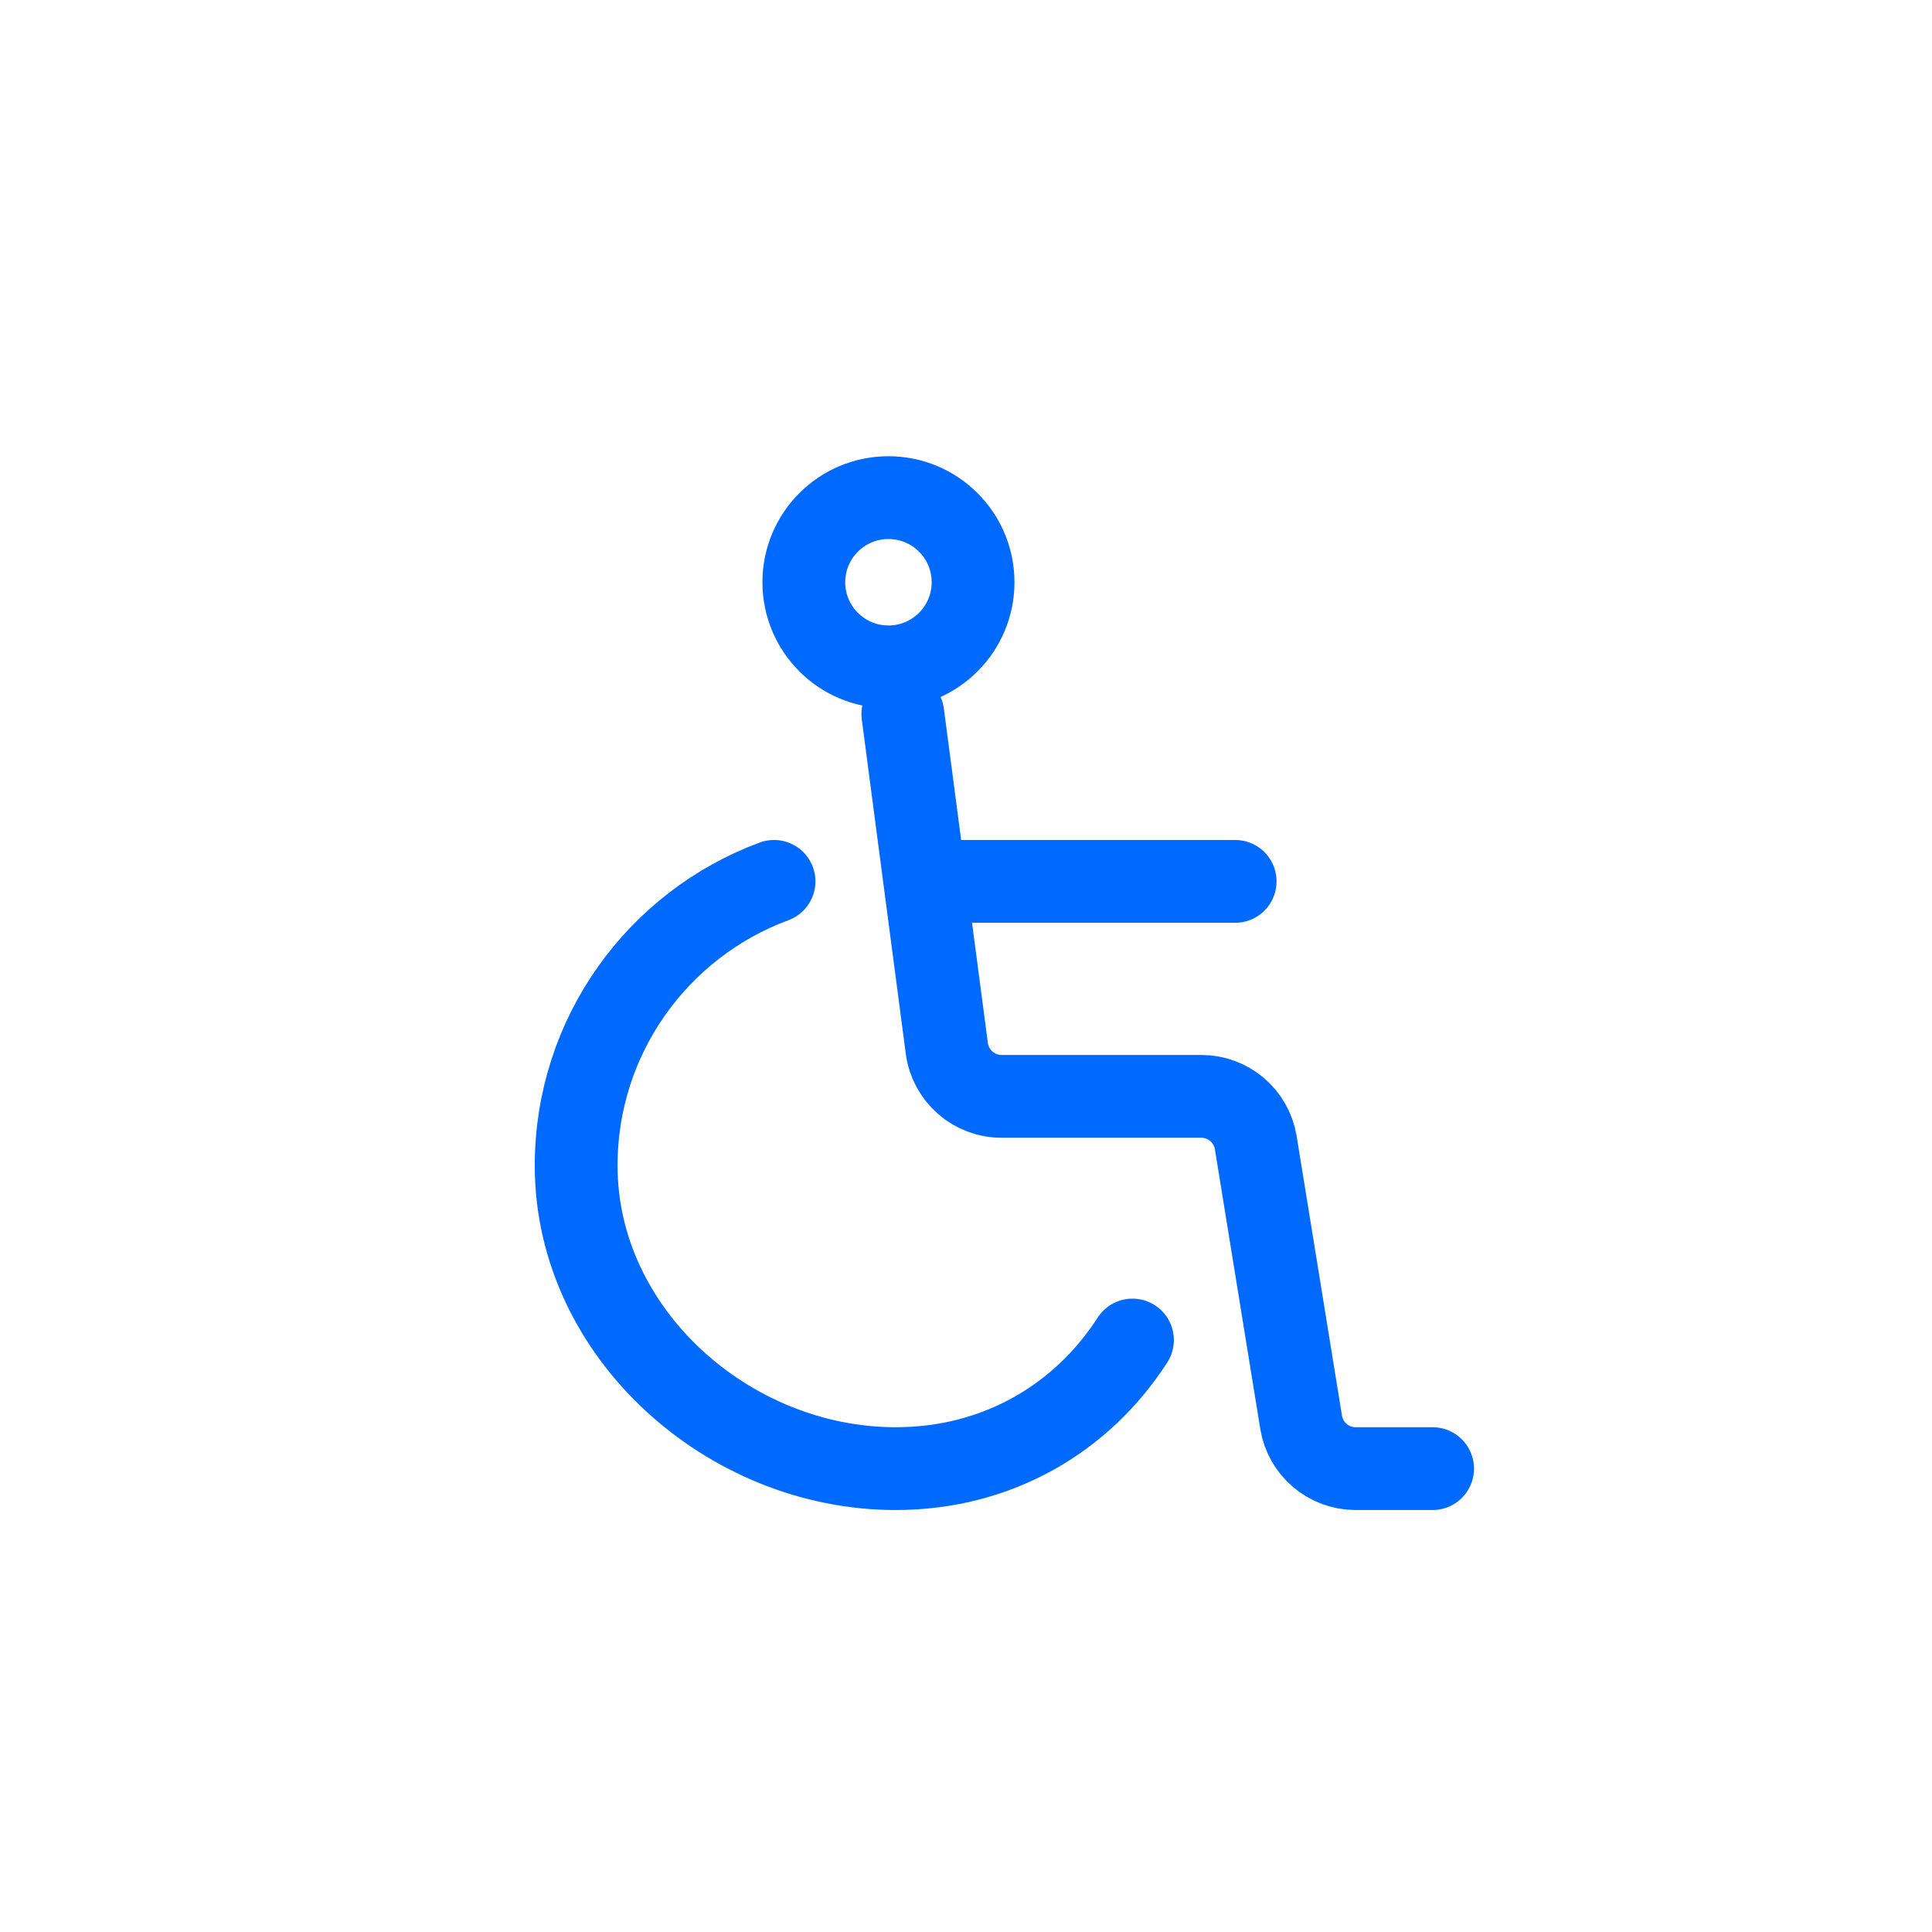
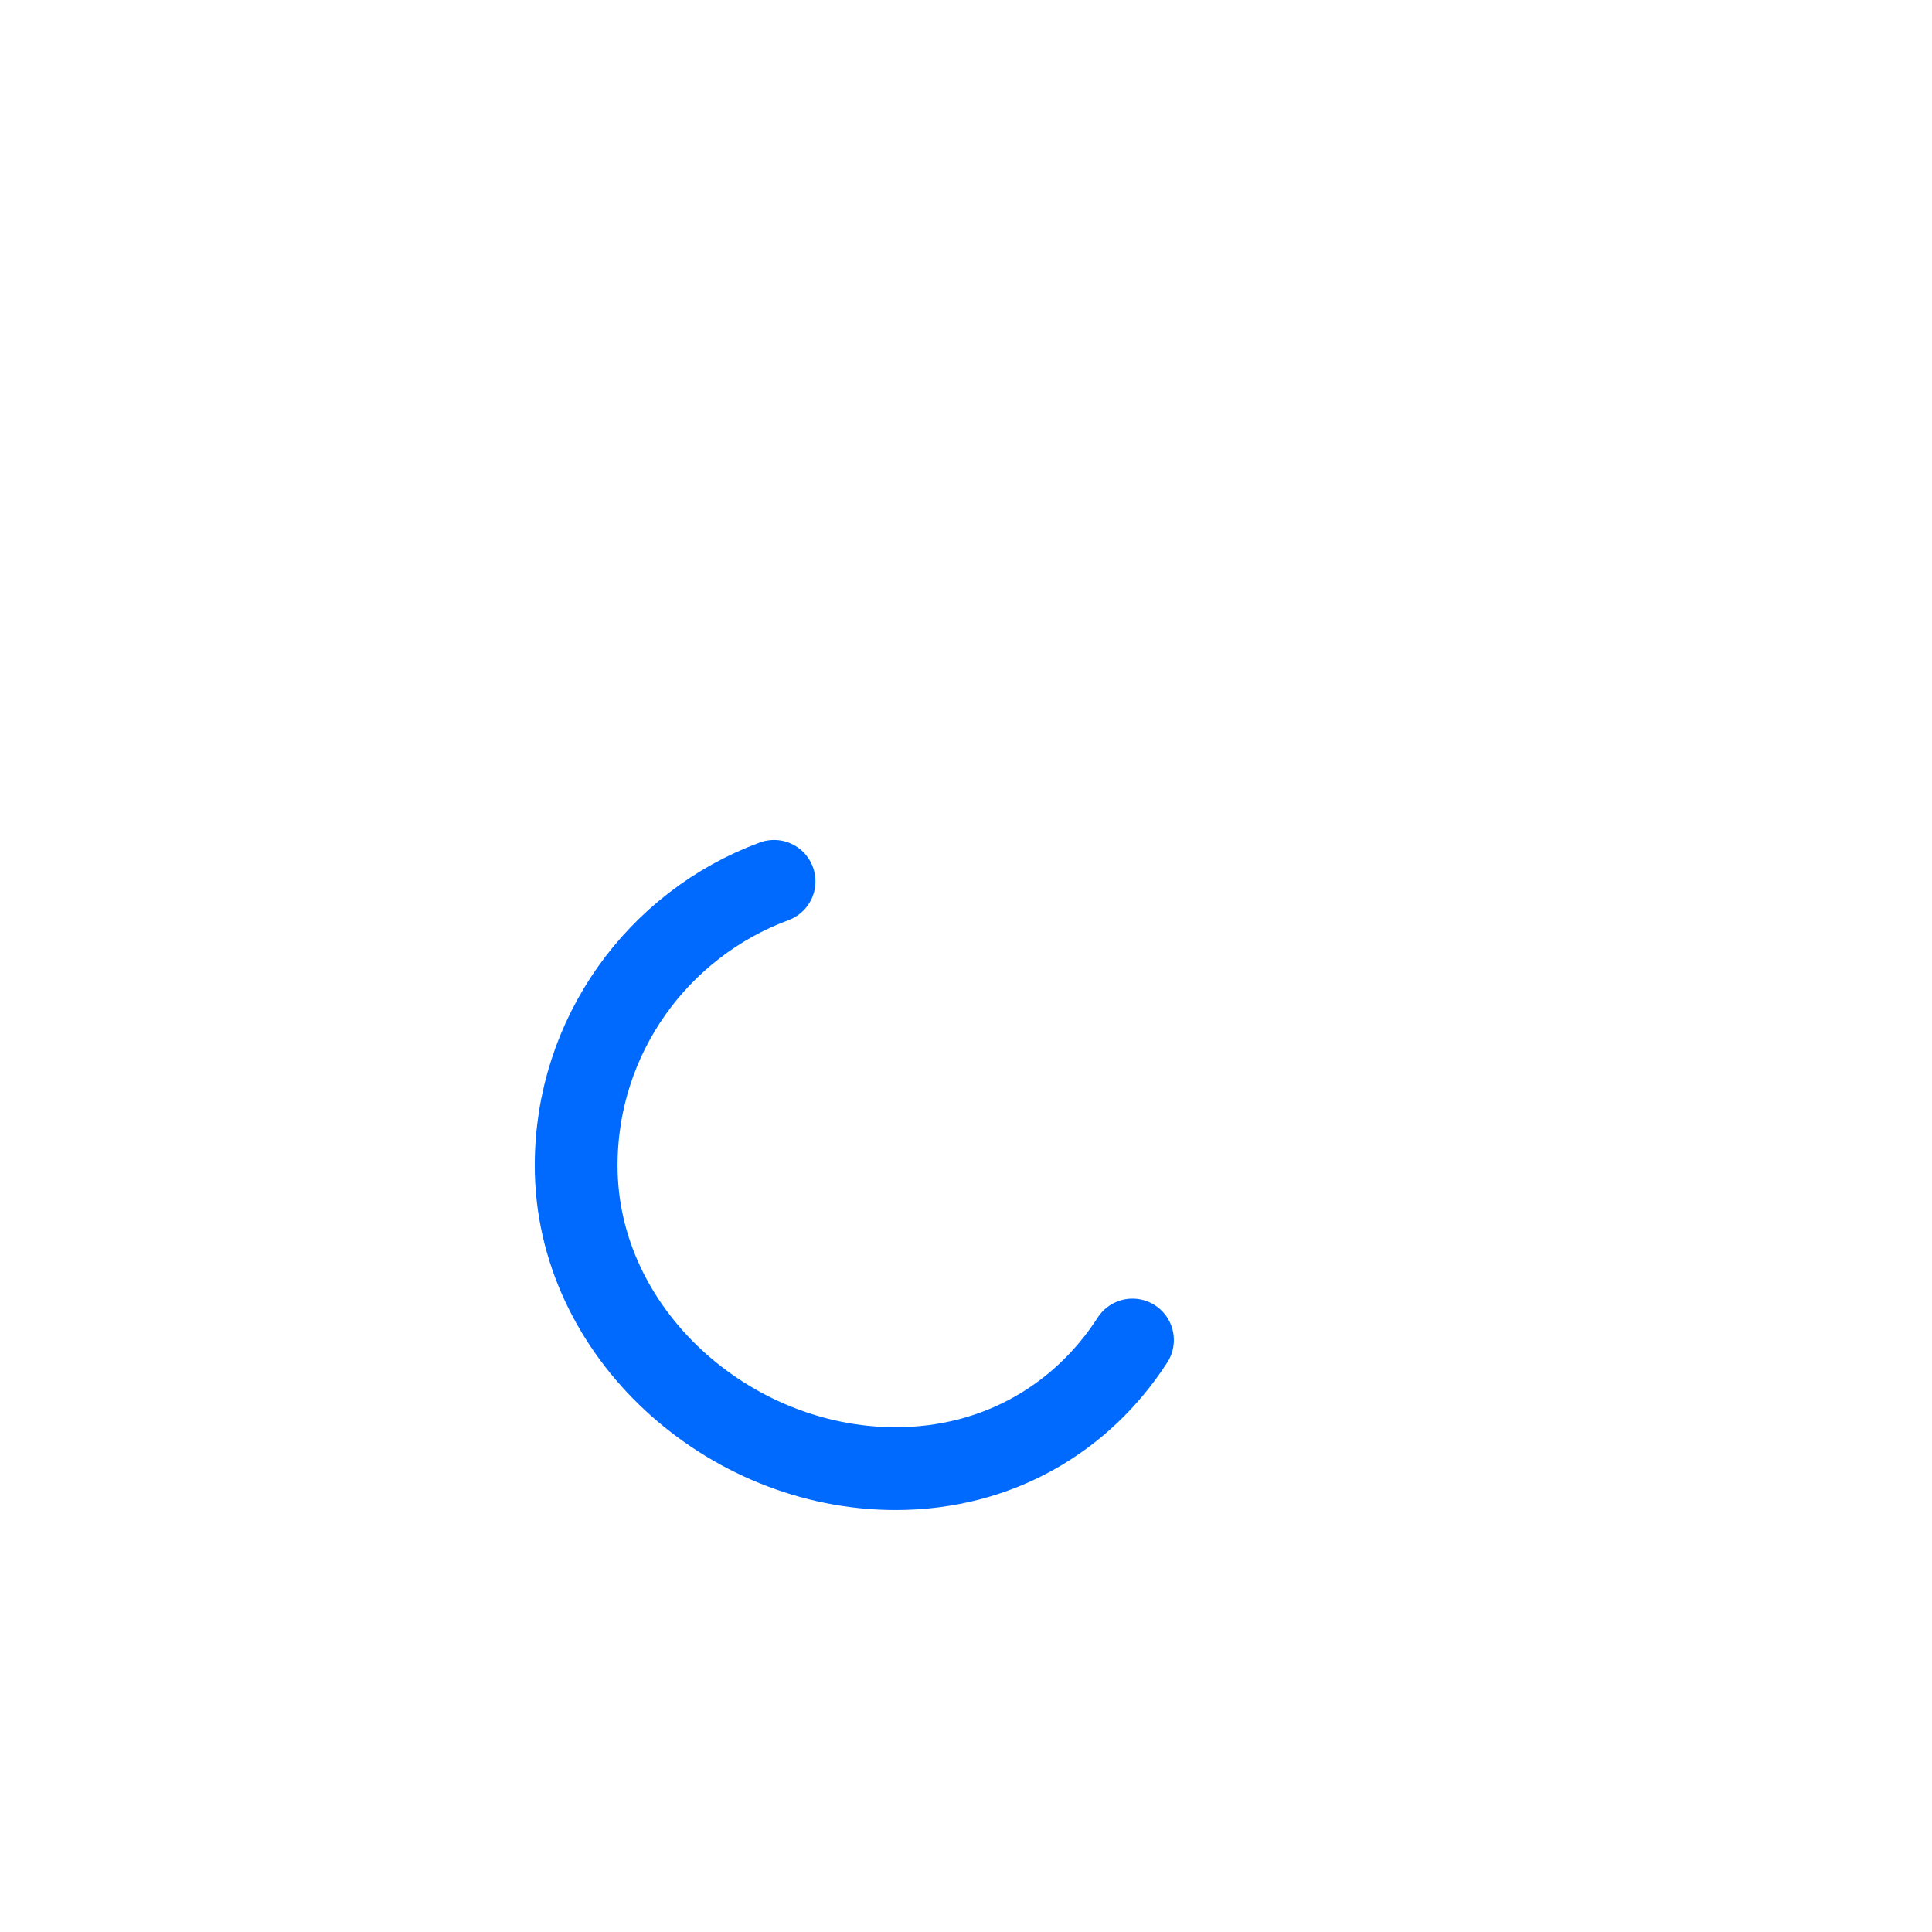
<svg xmlns="http://www.w3.org/2000/svg" width="70" height="70" viewBox="0 0 70 70" fill="none">
  <rect width="70" height="70" fill="white" />
-   <path d="M32.711 25.871L34.305 37.984C34.436 38.979 35.284 39.723 36.288 39.723H43.525C44.506 39.723 45.342 40.434 45.499 41.403L47.142 51.531C47.298 52.499 48.135 53.211 49.116 53.211H51.906" stroke="#006AFE" stroke-width="3" stroke-linecap="round" stroke-linejoin="round" />
-   <path d="M34.86 31.934H44.752" stroke="#006AFE" stroke-width="3" stroke-linecap="round" stroke-linejoin="round" />
  <path d="M28.045 31.934C23.859 33.482 20.875 37.509 20.875 42.234C20.875 48.296 26.386 53.211 32.449 53.211C36.159 53.211 39.217 51.37 41.031 48.552" stroke="#006AFE" stroke-width="3" stroke-linecap="round" stroke-linejoin="round" />
-   <circle cx="32.19" cy="21.096" r="3.066" fill="white" stroke="#006AFE" stroke-width="3" stroke-linecap="round" stroke-linejoin="round" />
</svg>